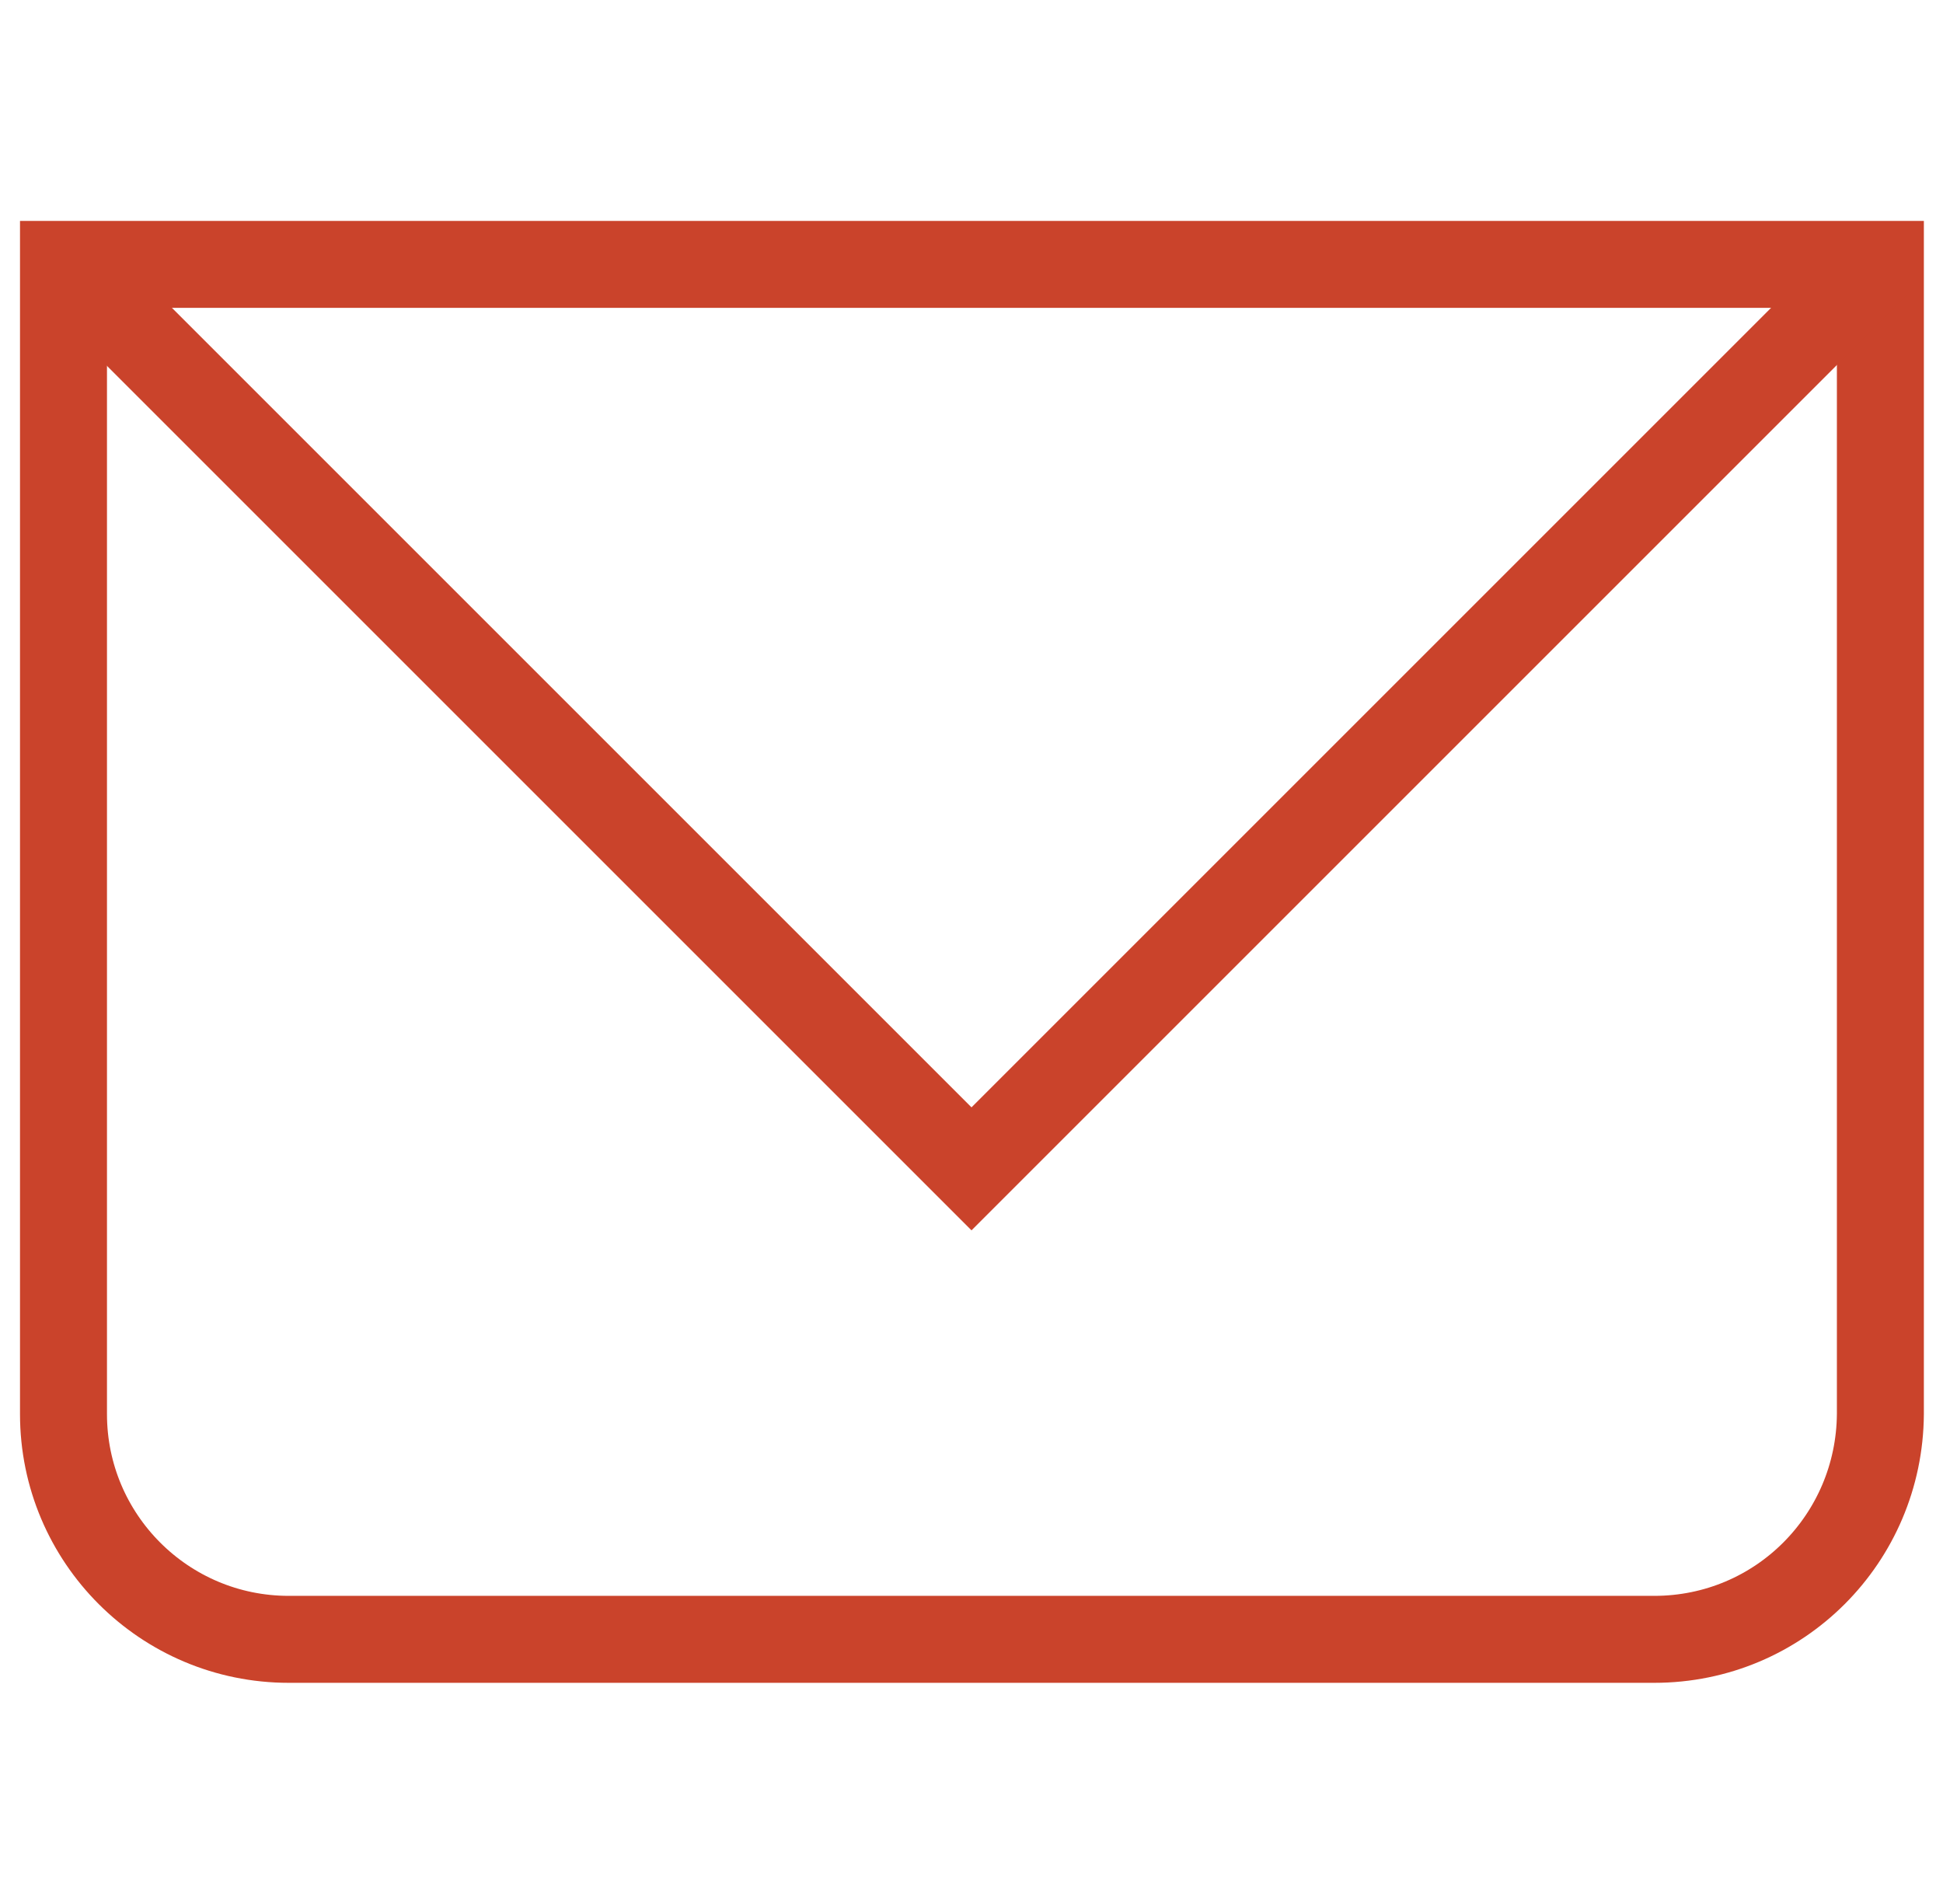
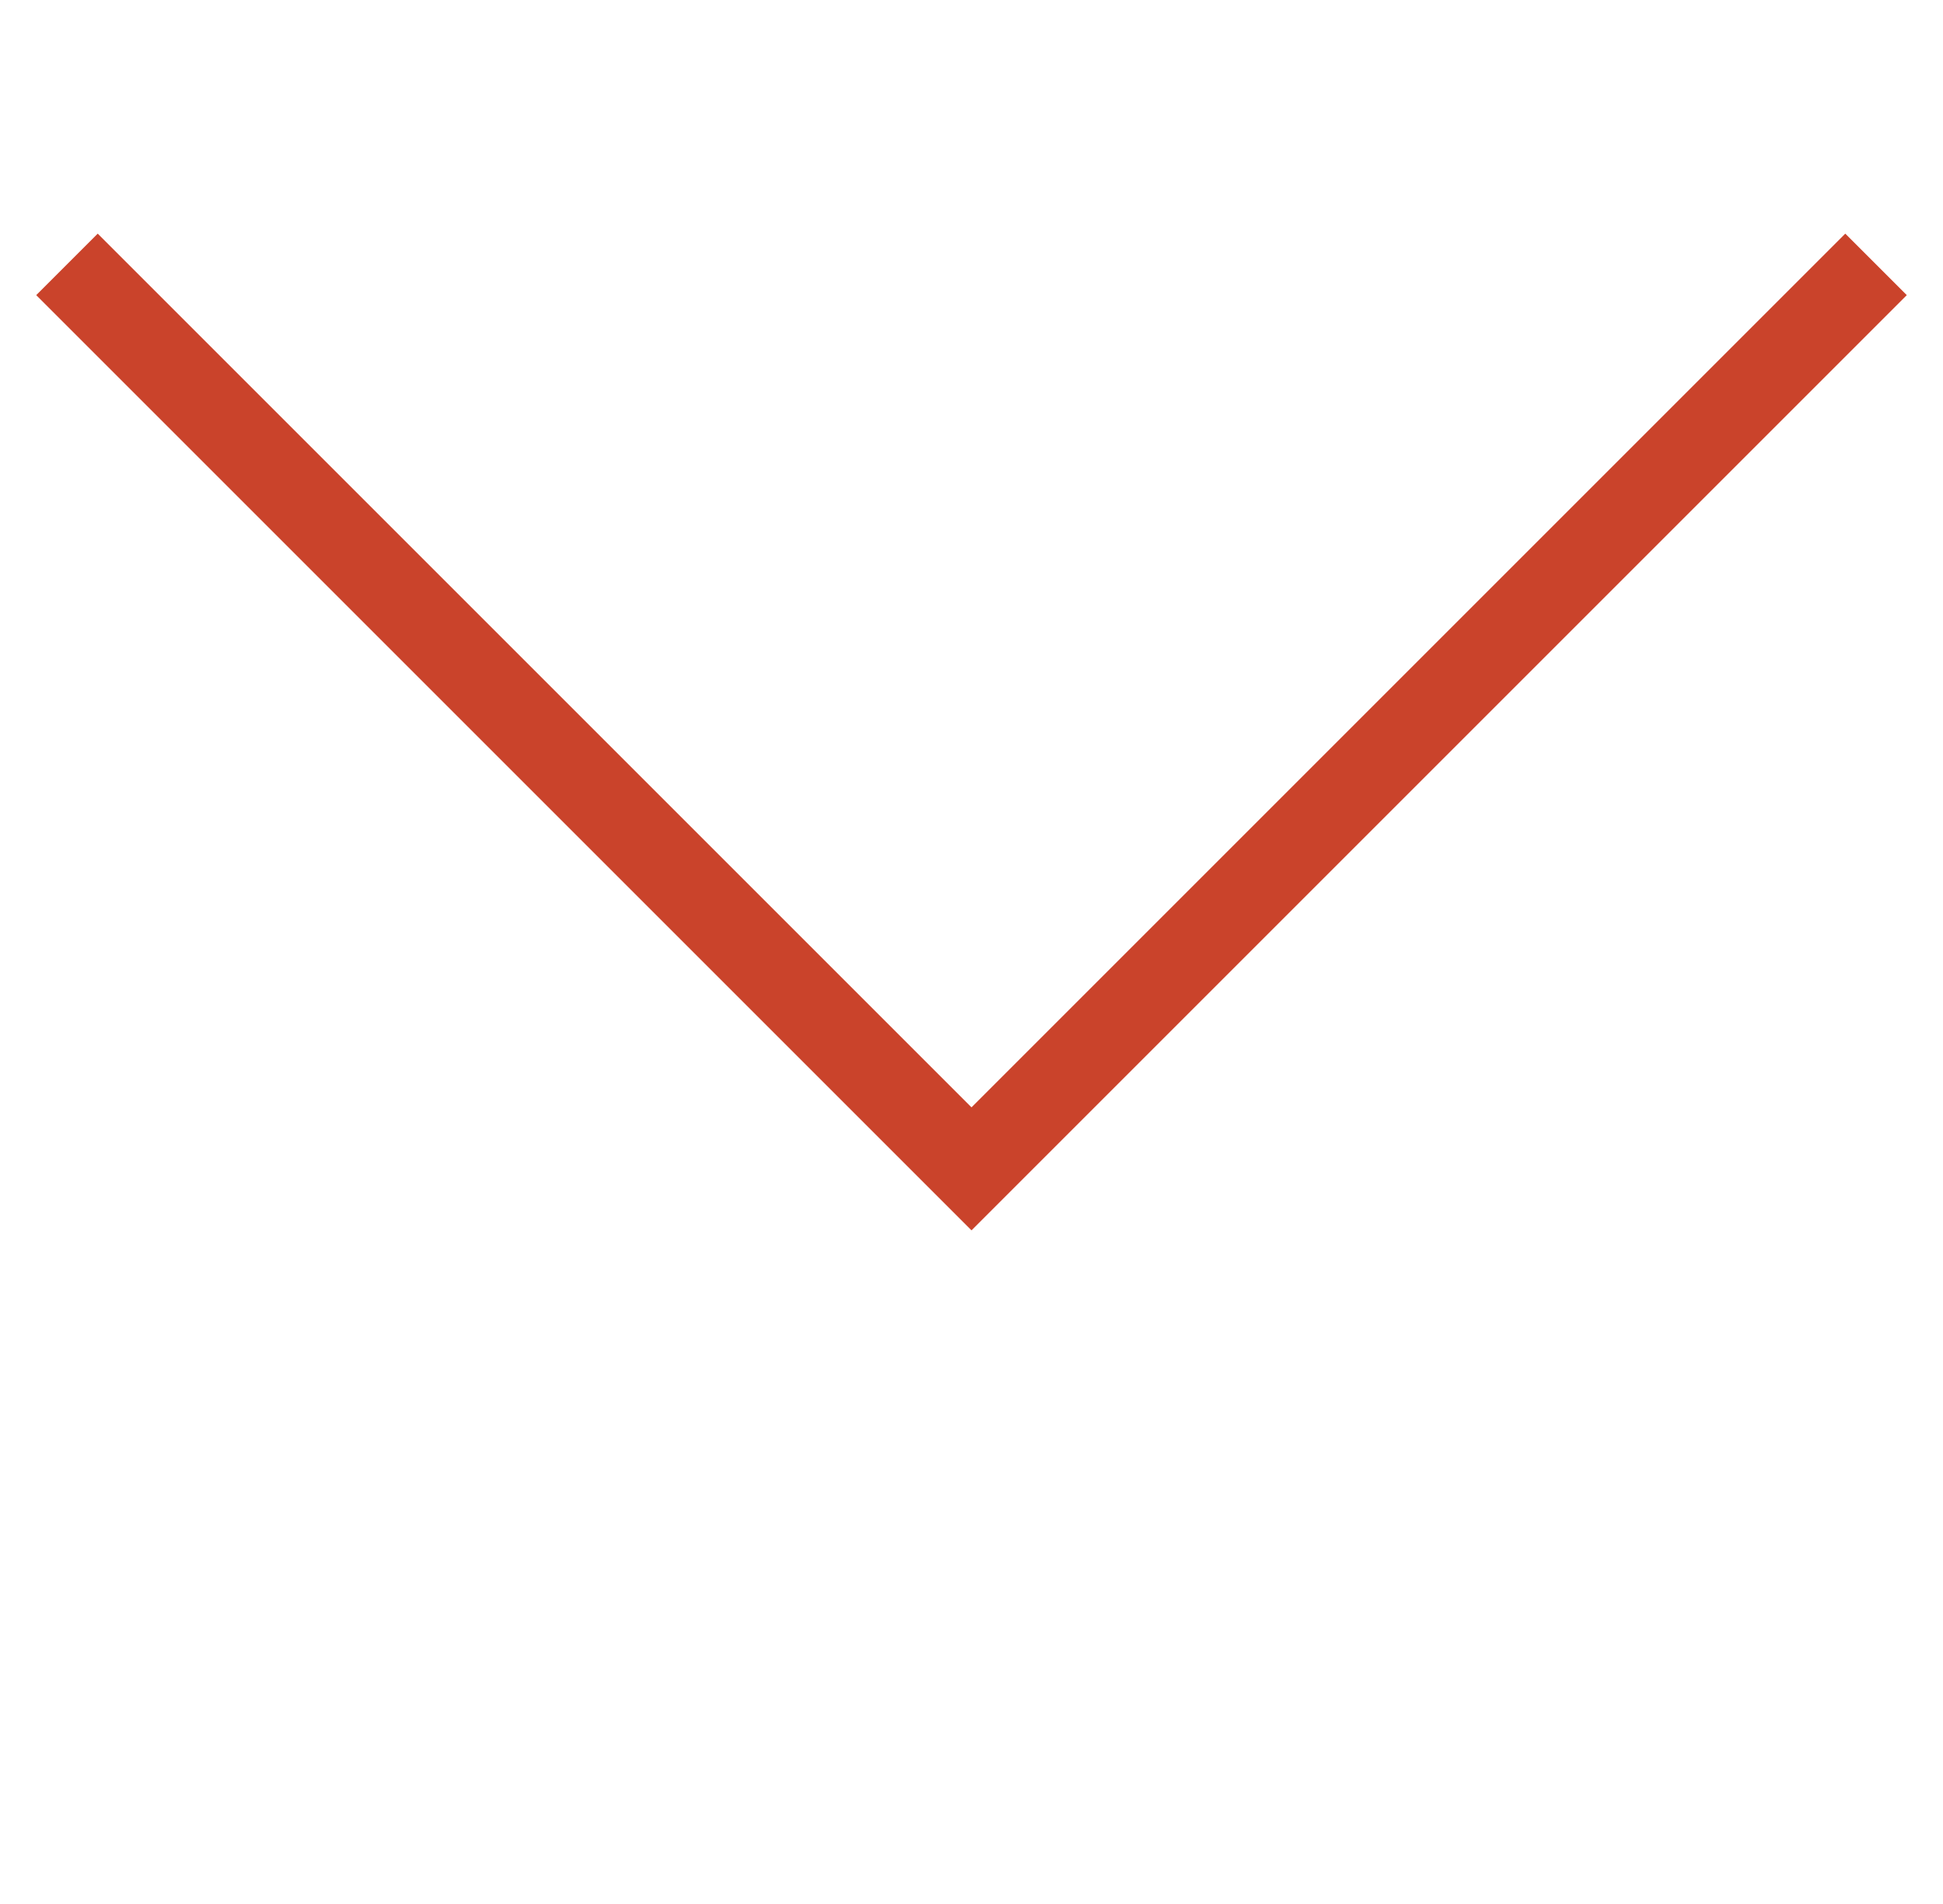
<svg xmlns="http://www.w3.org/2000/svg" version="1.1" id="Isolation_Mode" x="0px" y="0px" viewBox="0 0 22.34 21.89" style="enable-background:new 0 0 22.34 21.89;" xml:space="preserve">
  <style type="text/css">
	.st0{fill:none;stroke:#CA432B;stroke-miterlimit:10;}
</style>
  <g>
-     <path class="st0" d="M19.02,18.85H3.32c-1.43,0-2.59-1.16-2.59-2.59V3.04h20.89v13.22C21.61,17.69,20.46,18.85,19.02,18.85z" />
    <polyline class="st0" points="0.77,3.04 11.17,13.44 21.57,3.04  " />
  </g>
</svg>